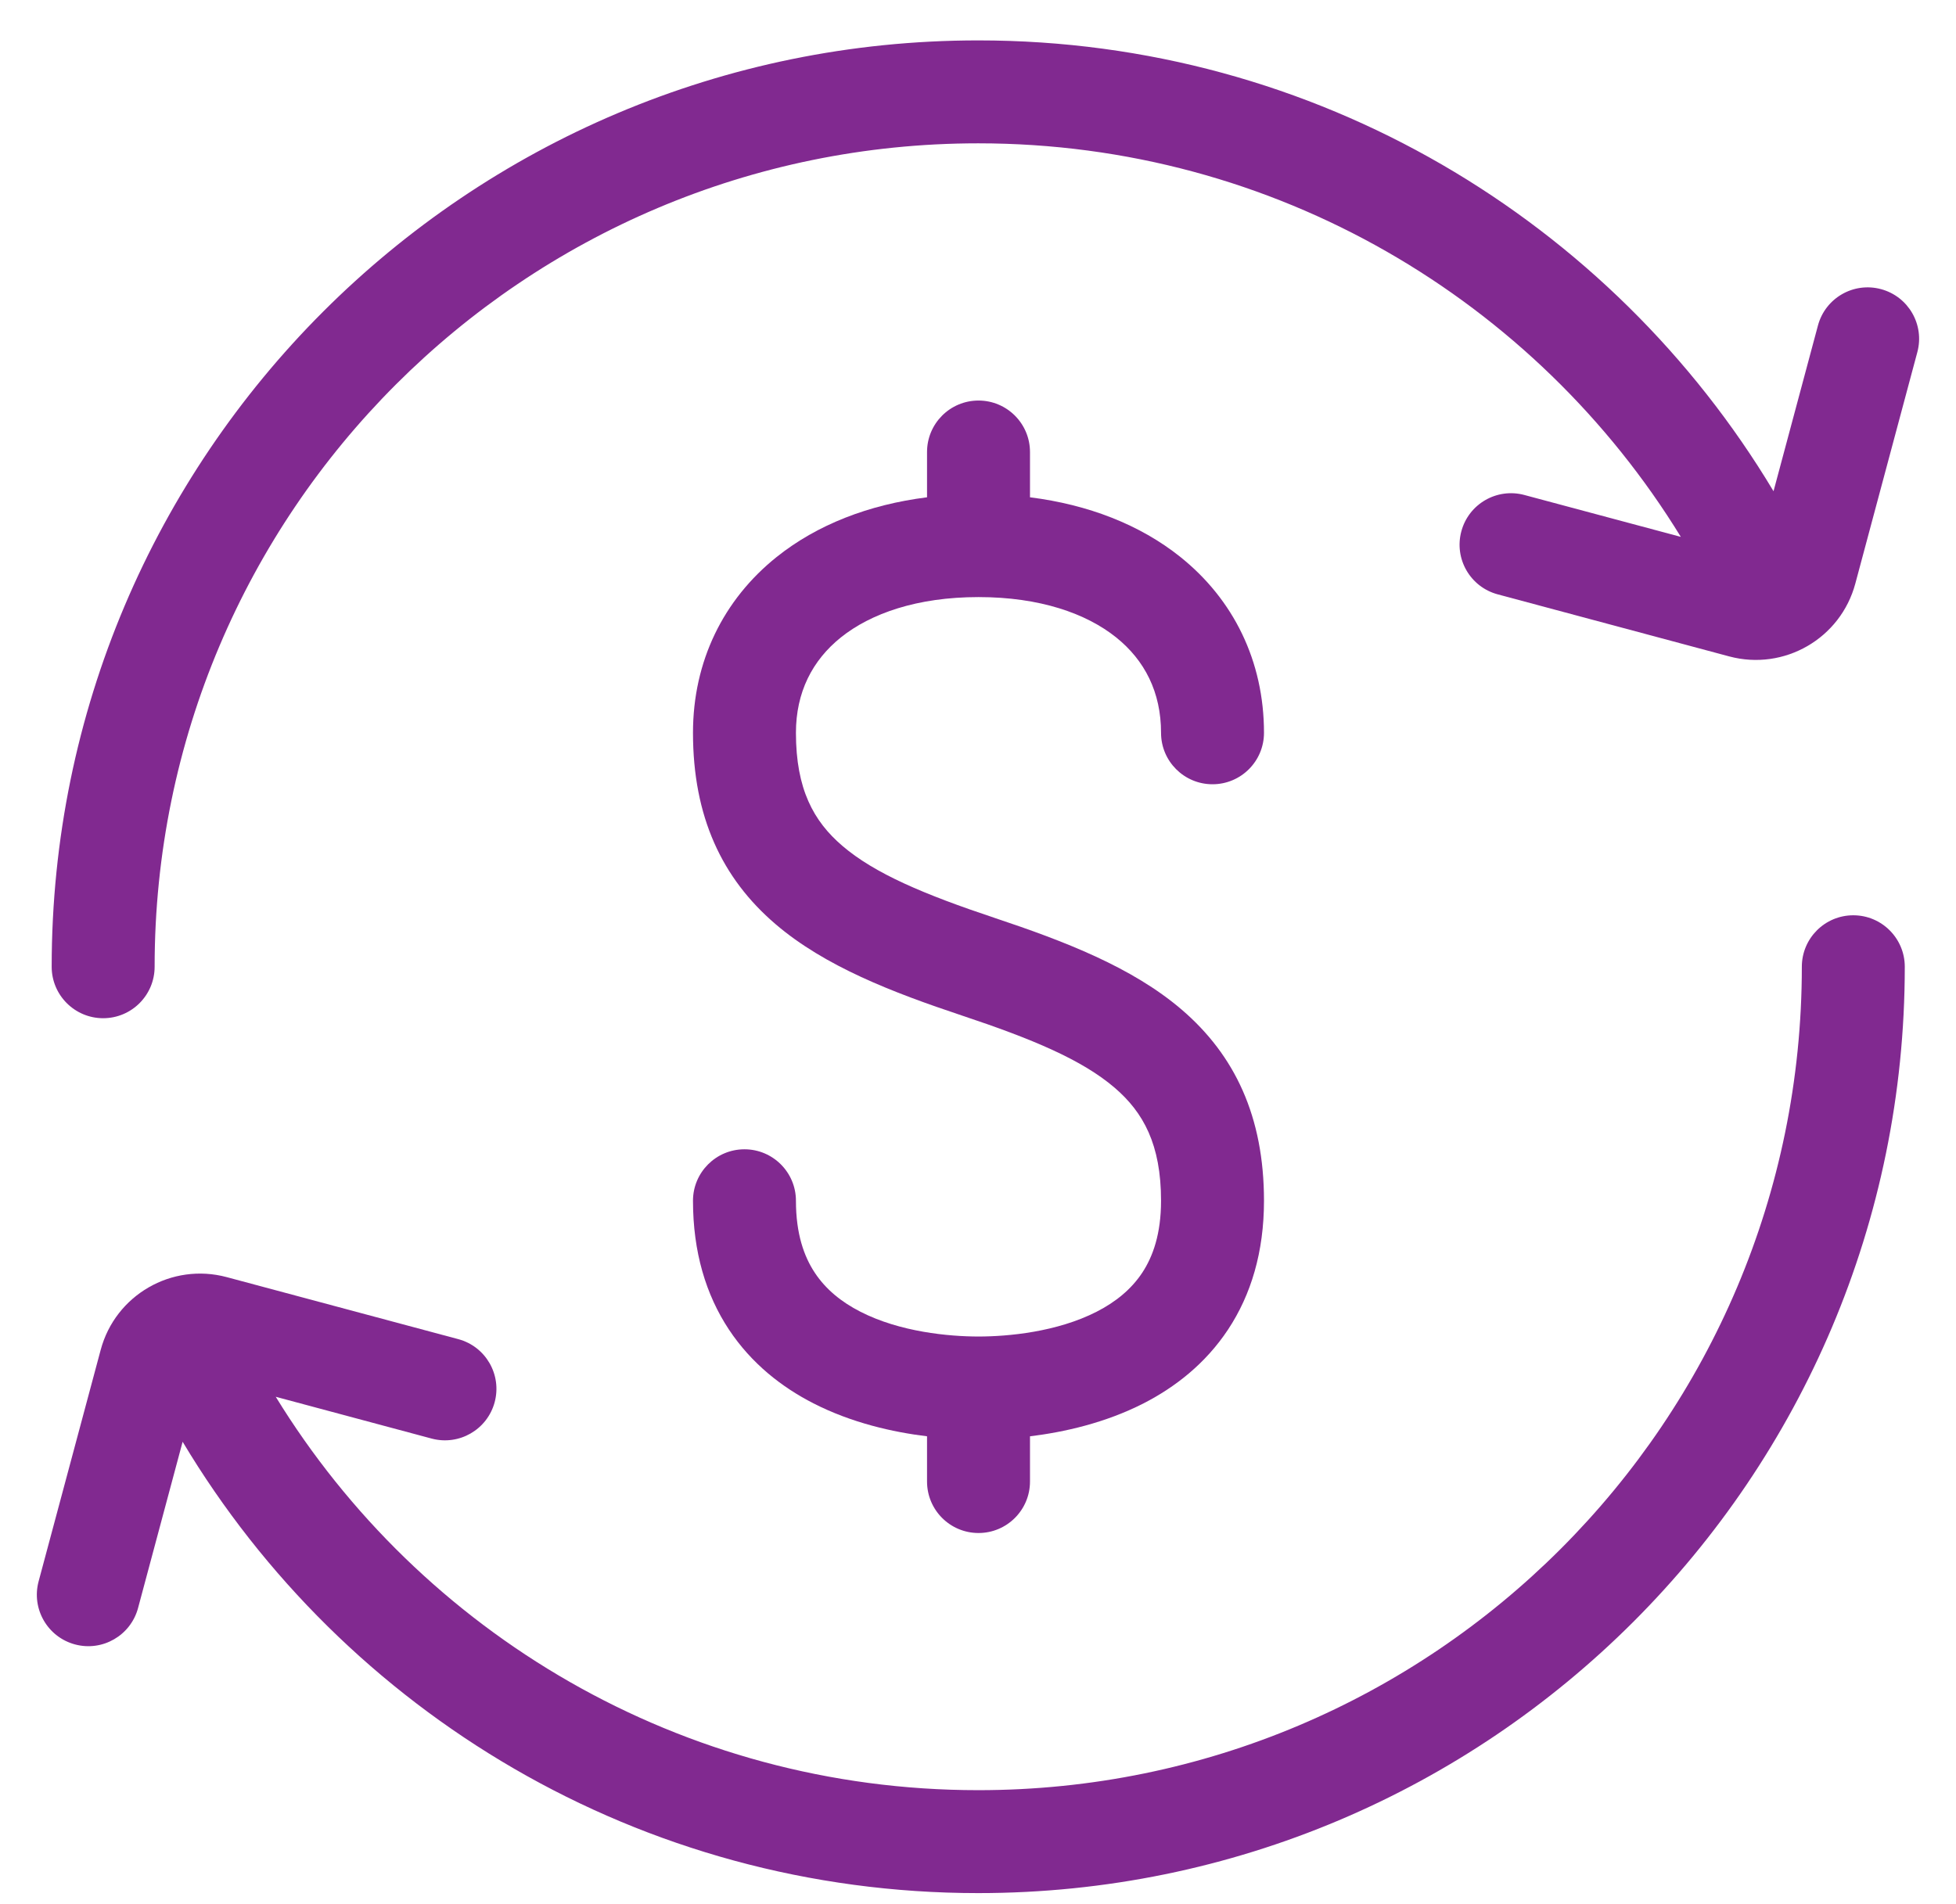
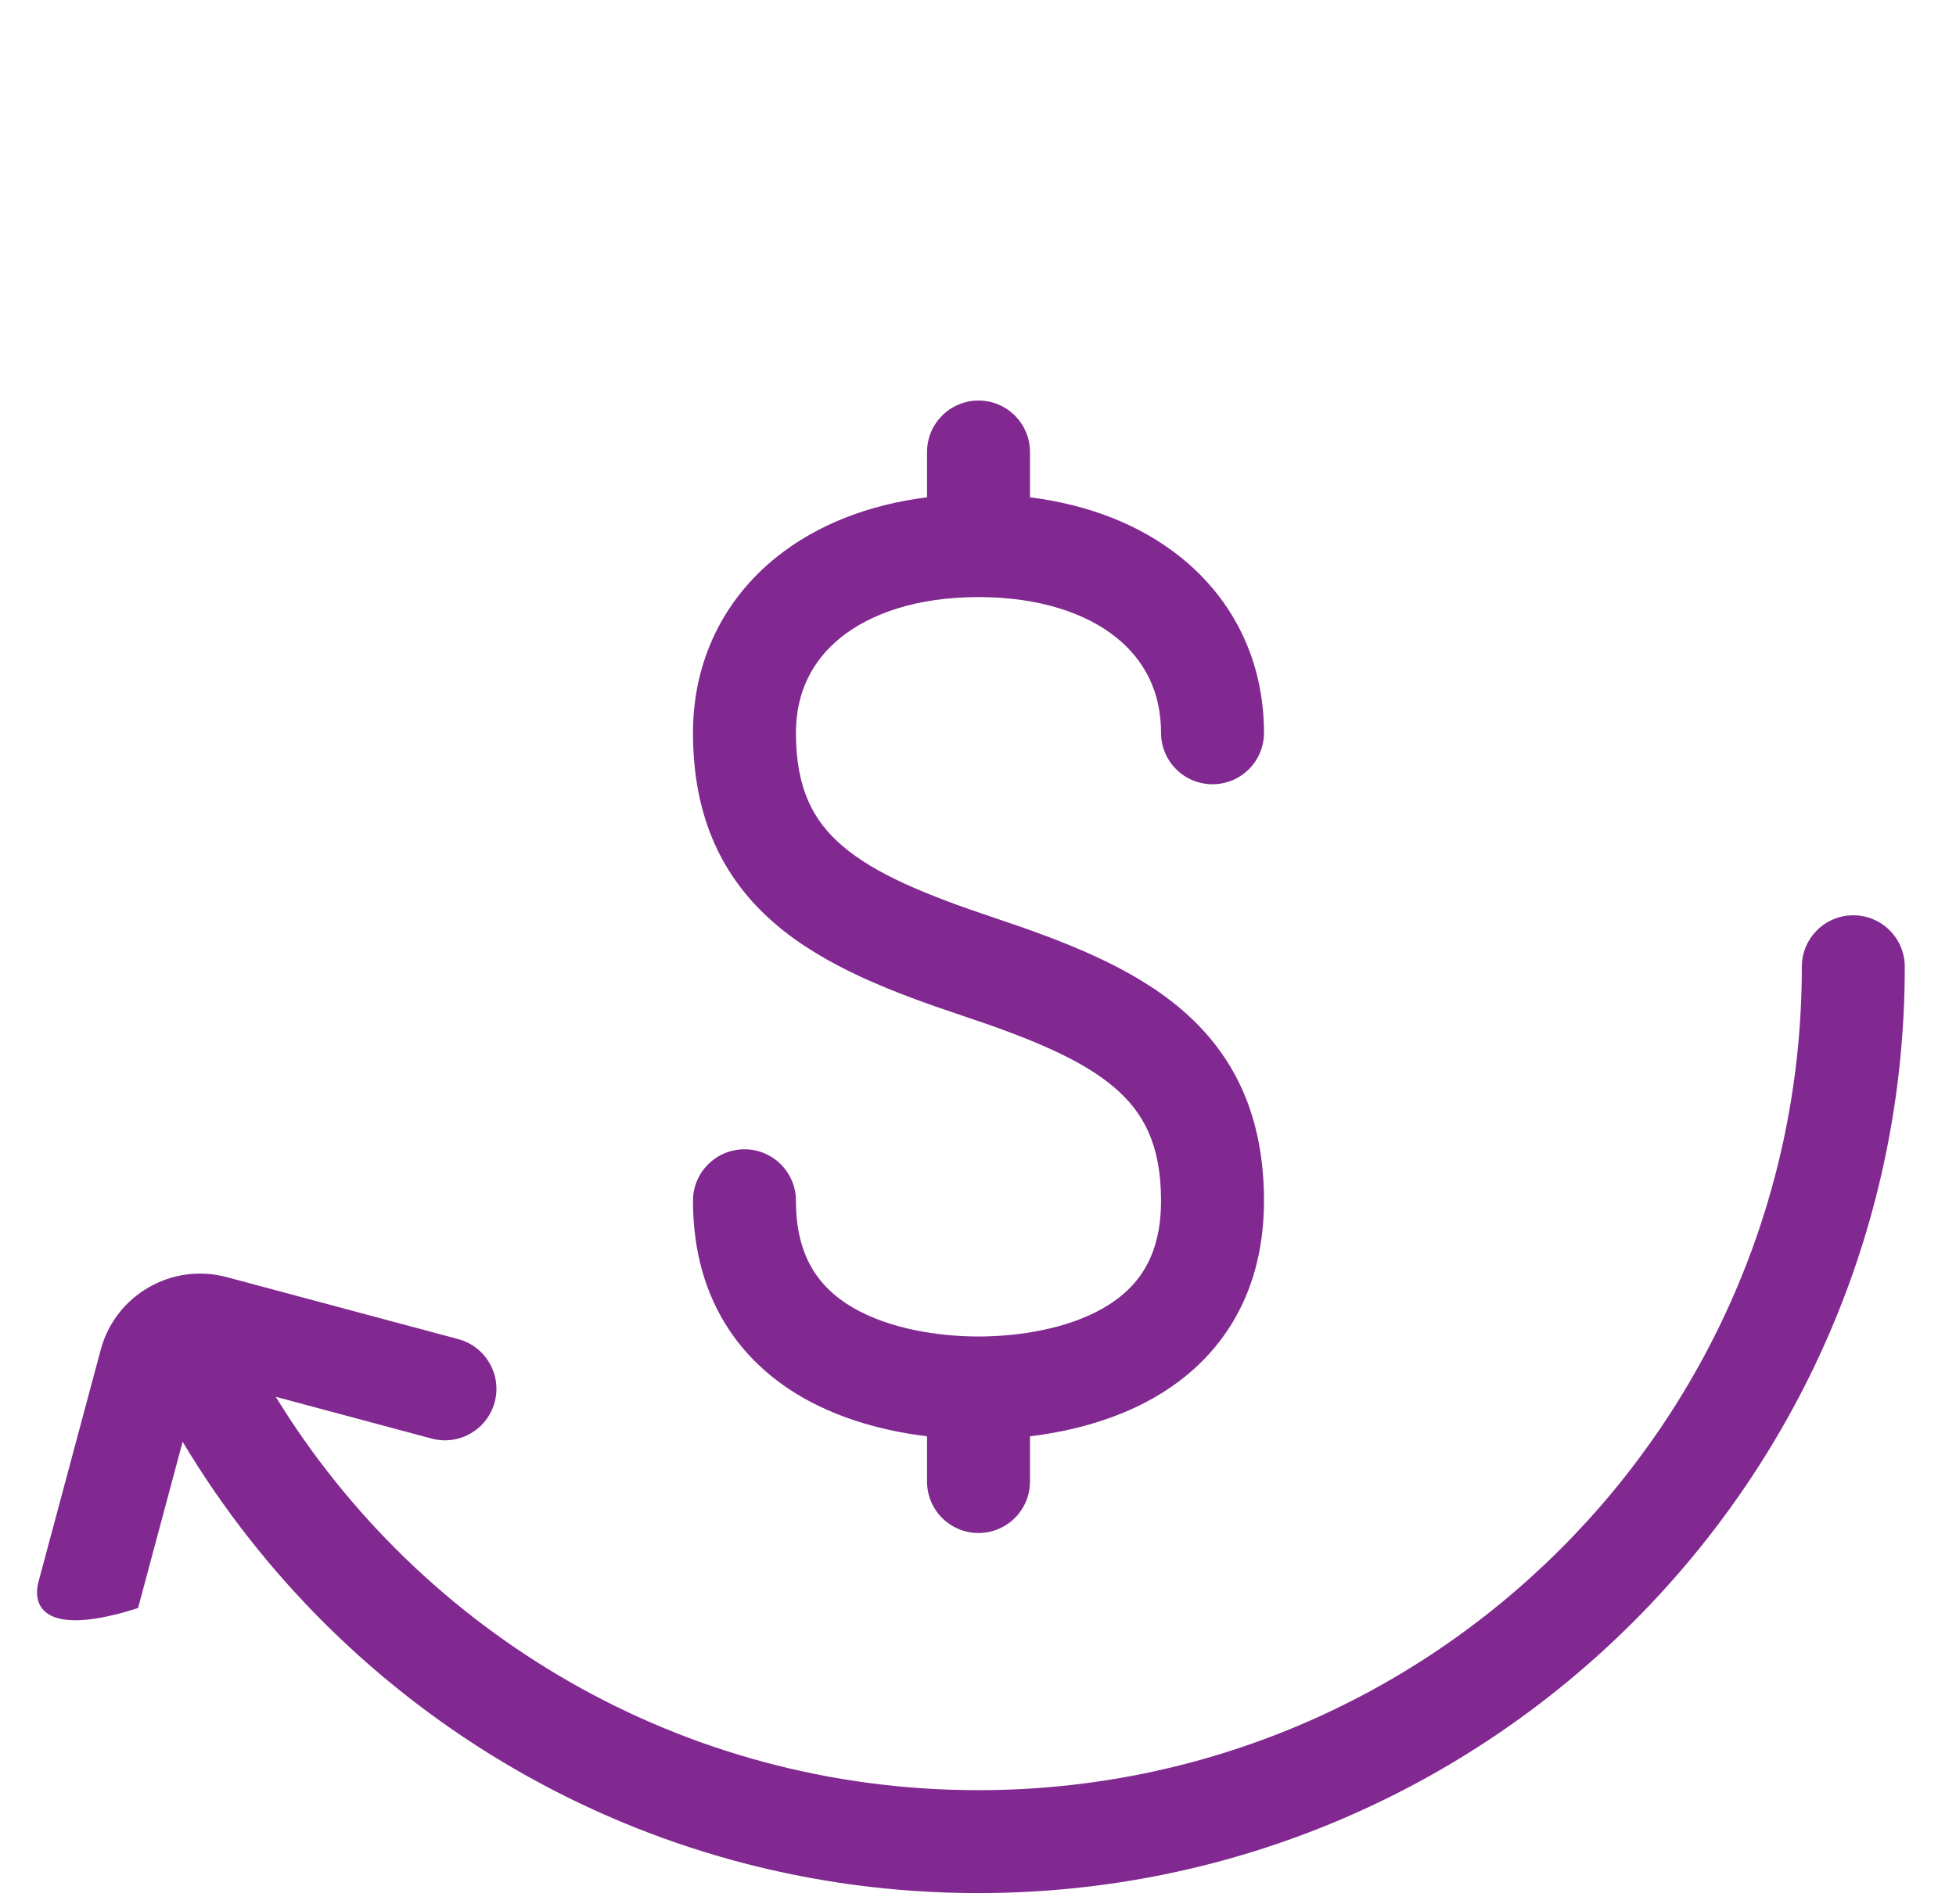
<svg xmlns="http://www.w3.org/2000/svg" width="38" height="37" viewBox="0 0 38 37" fill="none">
-   <path d="M3.004 18.785C3.004 9.949 10.168 2.785 19.005 2.785C24.778 2.785 29.84 5.844 32.654 10.432L29.614 9.618C29.081 9.475 28.532 9.791 28.39 10.325C28.247 10.858 28.563 11.406 29.097 11.549L33.595 12.755C34.662 13.04 35.758 12.407 36.044 11.34L37.249 6.842C37.392 6.309 37.076 5.761 36.542 5.618C36.009 5.475 35.461 5.791 35.318 6.325L34.455 9.545C31.311 4.299 25.569 0.785 19.005 0.785C9.063 0.785 1.004 8.844 1.004 18.785C1.004 19.337 1.452 19.785 2.004 19.785C2.557 19.785 3.004 19.337 3.004 18.785Z" fill="#812990" />
  <path d="M19.01 7.783C19.562 7.783 20.01 8.231 20.01 8.783V9.663C21.138 9.805 22.143 10.192 22.931 10.822C23.963 11.648 24.556 12.844 24.556 14.239C24.556 14.792 24.108 15.239 23.556 15.239C23.004 15.239 22.556 14.792 22.556 14.239C22.556 13.452 22.24 12.83 21.681 12.383C21.103 11.921 20.204 11.602 19.01 11.602C17.815 11.602 16.916 11.922 16.338 12.384C15.779 12.832 15.463 13.454 15.463 14.239C15.463 15.335 15.807 15.958 16.364 16.435C16.994 16.975 17.956 17.38 19.326 17.837C20.683 18.29 21.995 18.794 22.957 19.618C23.991 20.504 24.556 21.7 24.556 23.332C24.556 24.326 24.305 25.158 23.859 25.833C23.417 26.501 22.822 26.959 22.216 27.269C21.472 27.649 20.674 27.828 20.01 27.909V28.788C20.01 29.34 19.562 29.788 19.01 29.788C18.457 29.788 18.01 29.34 18.01 28.788V27.909C17.346 27.828 16.547 27.649 15.804 27.269C15.197 26.959 14.602 26.501 14.16 25.833C13.714 25.158 13.463 24.326 13.463 23.332C13.463 22.78 13.911 22.332 14.463 22.332C15.015 22.332 15.463 22.78 15.463 23.332C15.463 23.976 15.621 24.416 15.829 24.73C16.041 25.051 16.343 25.298 16.715 25.488C17.484 25.882 18.434 25.97 19.01 25.97C19.585 25.97 20.535 25.882 21.305 25.488C21.676 25.298 21.979 25.051 22.191 24.73C22.398 24.416 22.556 23.976 22.556 23.332C22.556 22.237 22.212 21.614 21.655 21.136C21.025 20.596 20.064 20.191 18.694 19.735C17.336 19.282 16.024 18.778 15.063 17.954C14.028 17.067 13.463 15.872 13.463 14.239C13.463 12.846 14.056 11.649 15.088 10.823C15.876 10.193 16.881 9.805 18.01 9.663V8.783C18.01 8.231 18.457 7.783 19.01 7.783Z" fill="#812990" />
-   <path d="M36.005 17.785C36.557 17.785 37.005 18.233 37.005 18.785C37.005 28.726 28.946 36.785 19.005 36.785C12.436 36.785 6.691 33.267 3.548 28.015L2.682 31.246C2.539 31.779 1.991 32.096 1.457 31.953C0.924 31.81 0.607 31.262 0.75 30.728L1.956 26.23C2.241 25.163 3.338 24.53 4.405 24.816L8.903 26.021C9.437 26.164 9.753 26.712 9.61 27.246C9.467 27.779 8.919 28.096 8.385 27.953L5.357 27.141C8.172 31.728 13.232 34.785 19.005 34.785C27.841 34.785 35.005 27.622 35.005 18.785C35.005 18.233 35.452 17.785 36.005 17.785Z" fill="#812990" />
+   <path d="M36.005 17.785C36.557 17.785 37.005 18.233 37.005 18.785C37.005 28.726 28.946 36.785 19.005 36.785C12.436 36.785 6.691 33.267 3.548 28.015L2.682 31.246C0.924 31.81 0.607 31.262 0.75 30.728L1.956 26.23C2.241 25.163 3.338 24.53 4.405 24.816L8.903 26.021C9.437 26.164 9.753 26.712 9.61 27.246C9.467 27.779 8.919 28.096 8.385 27.953L5.357 27.141C8.172 31.728 13.232 34.785 19.005 34.785C27.841 34.785 35.005 27.622 35.005 18.785C35.005 18.233 35.452 17.785 36.005 17.785Z" fill="#812990" />
</svg>